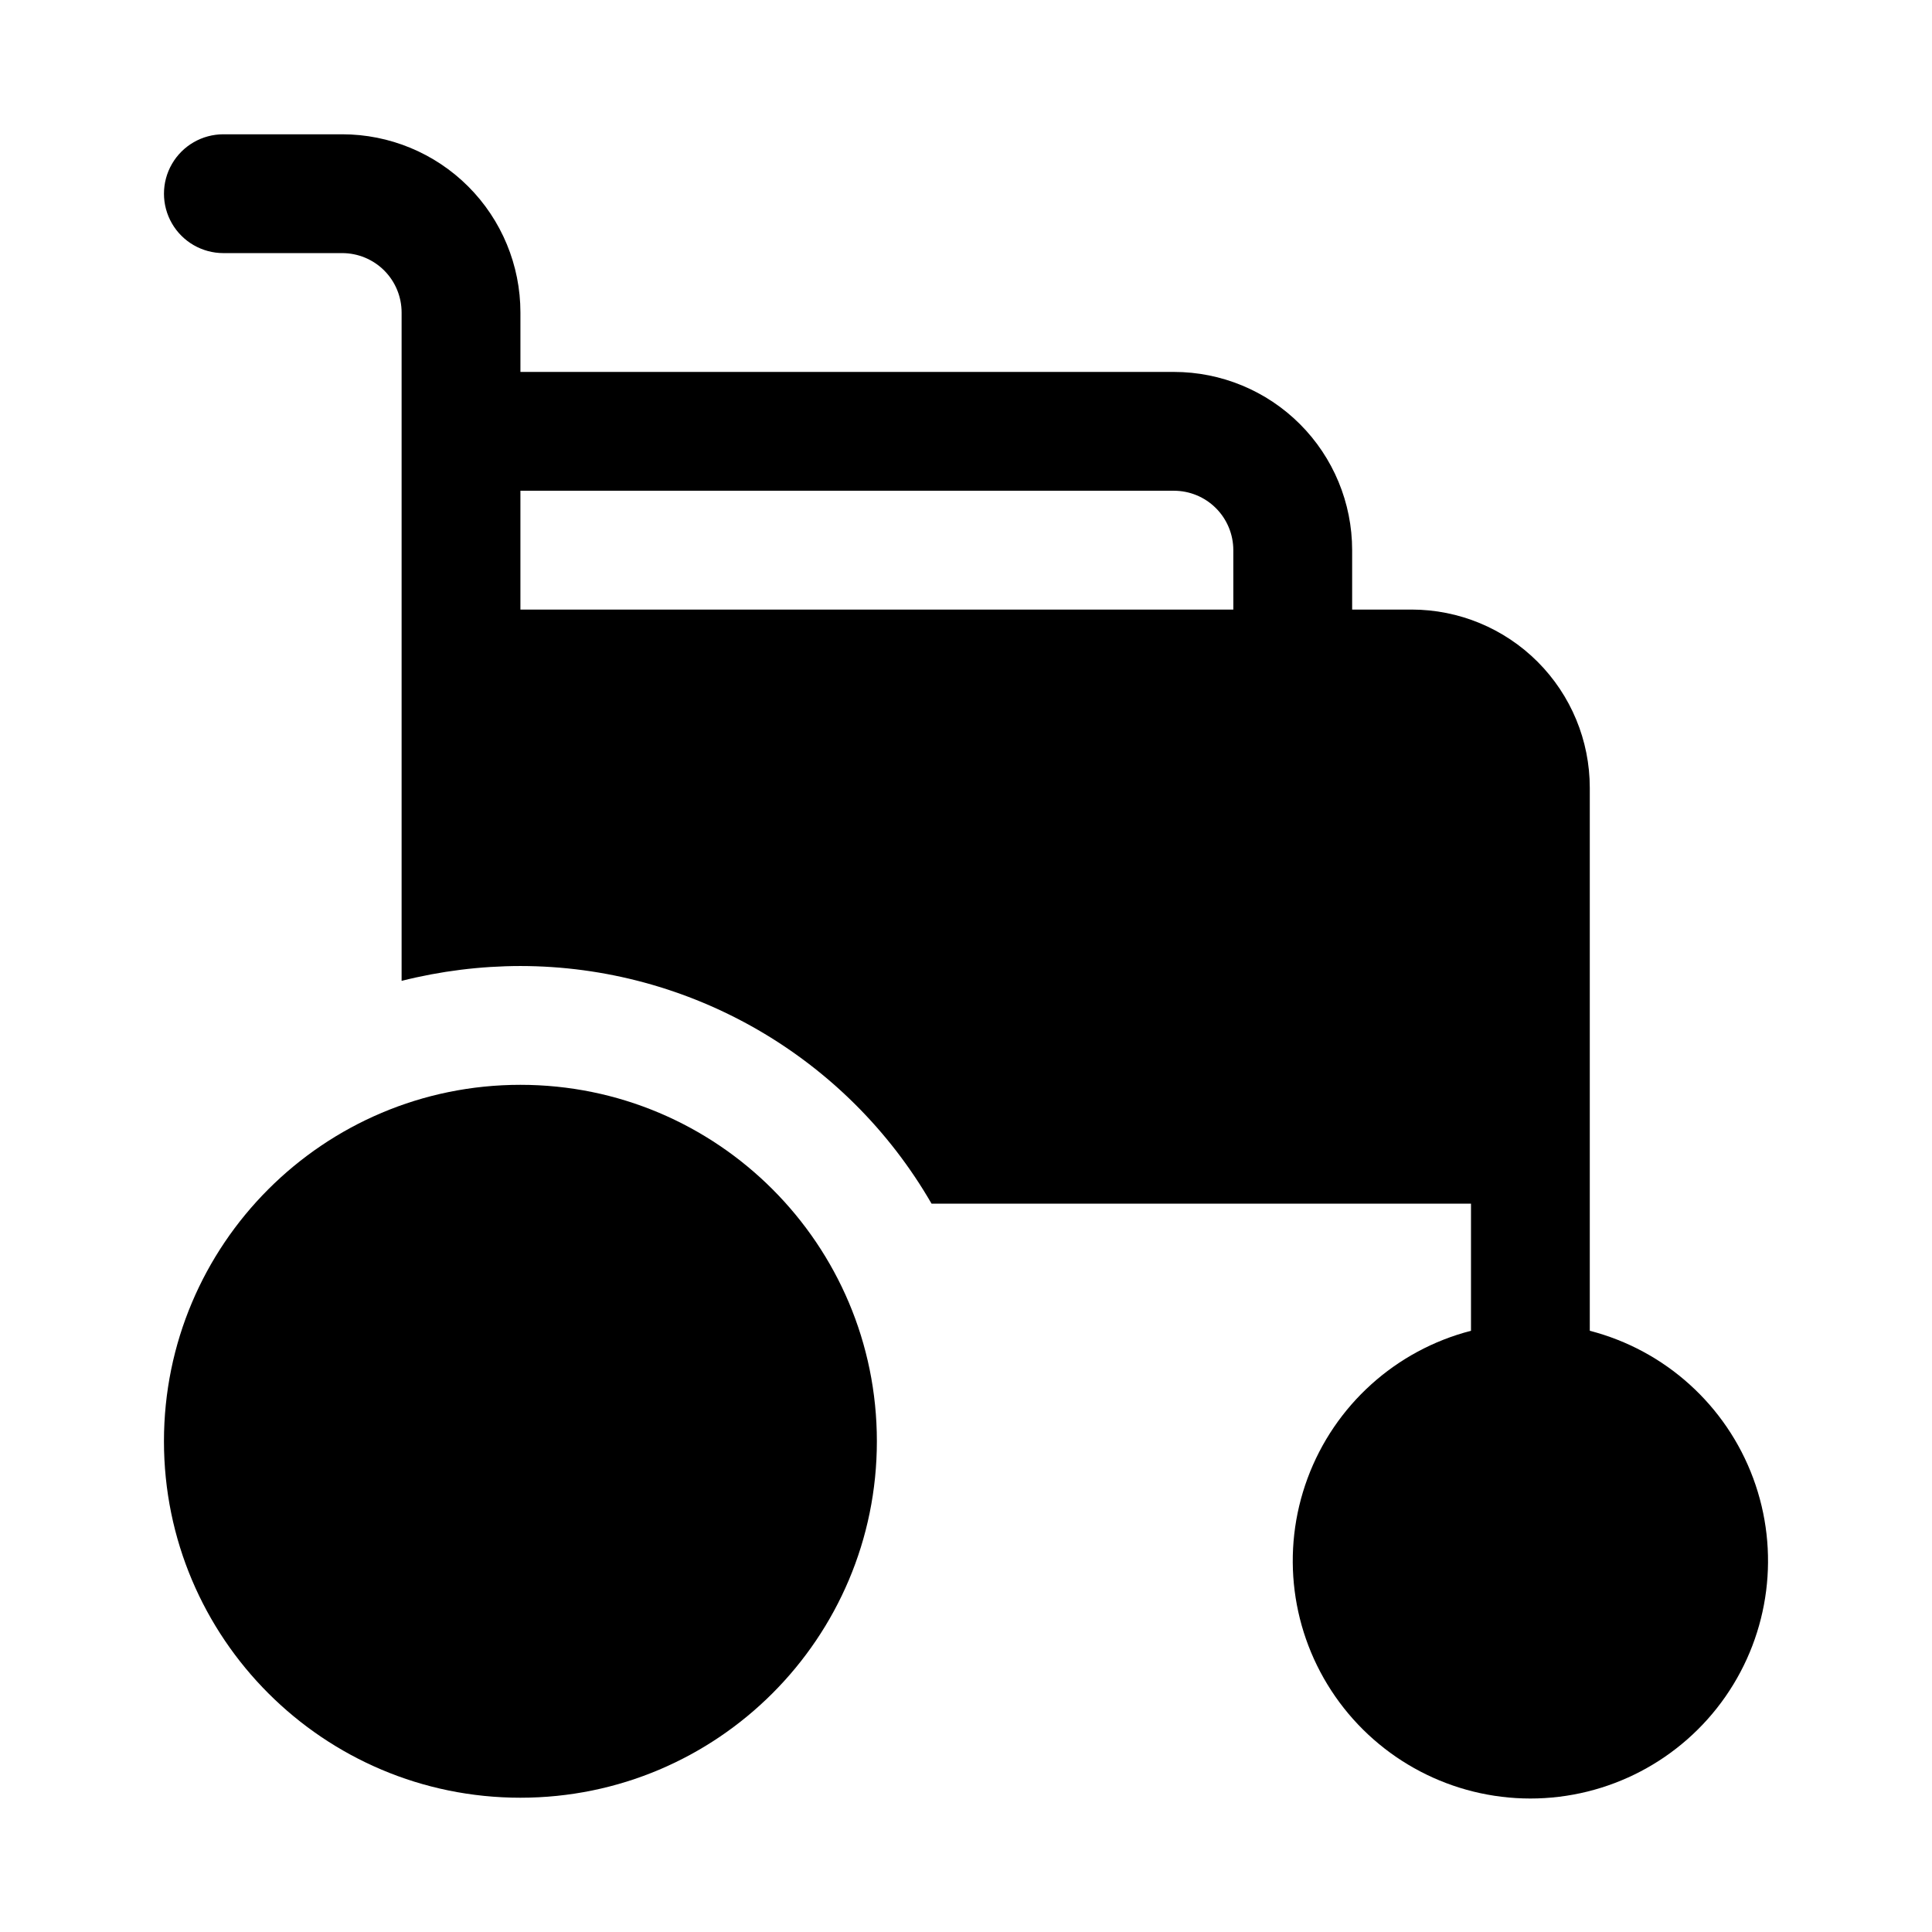
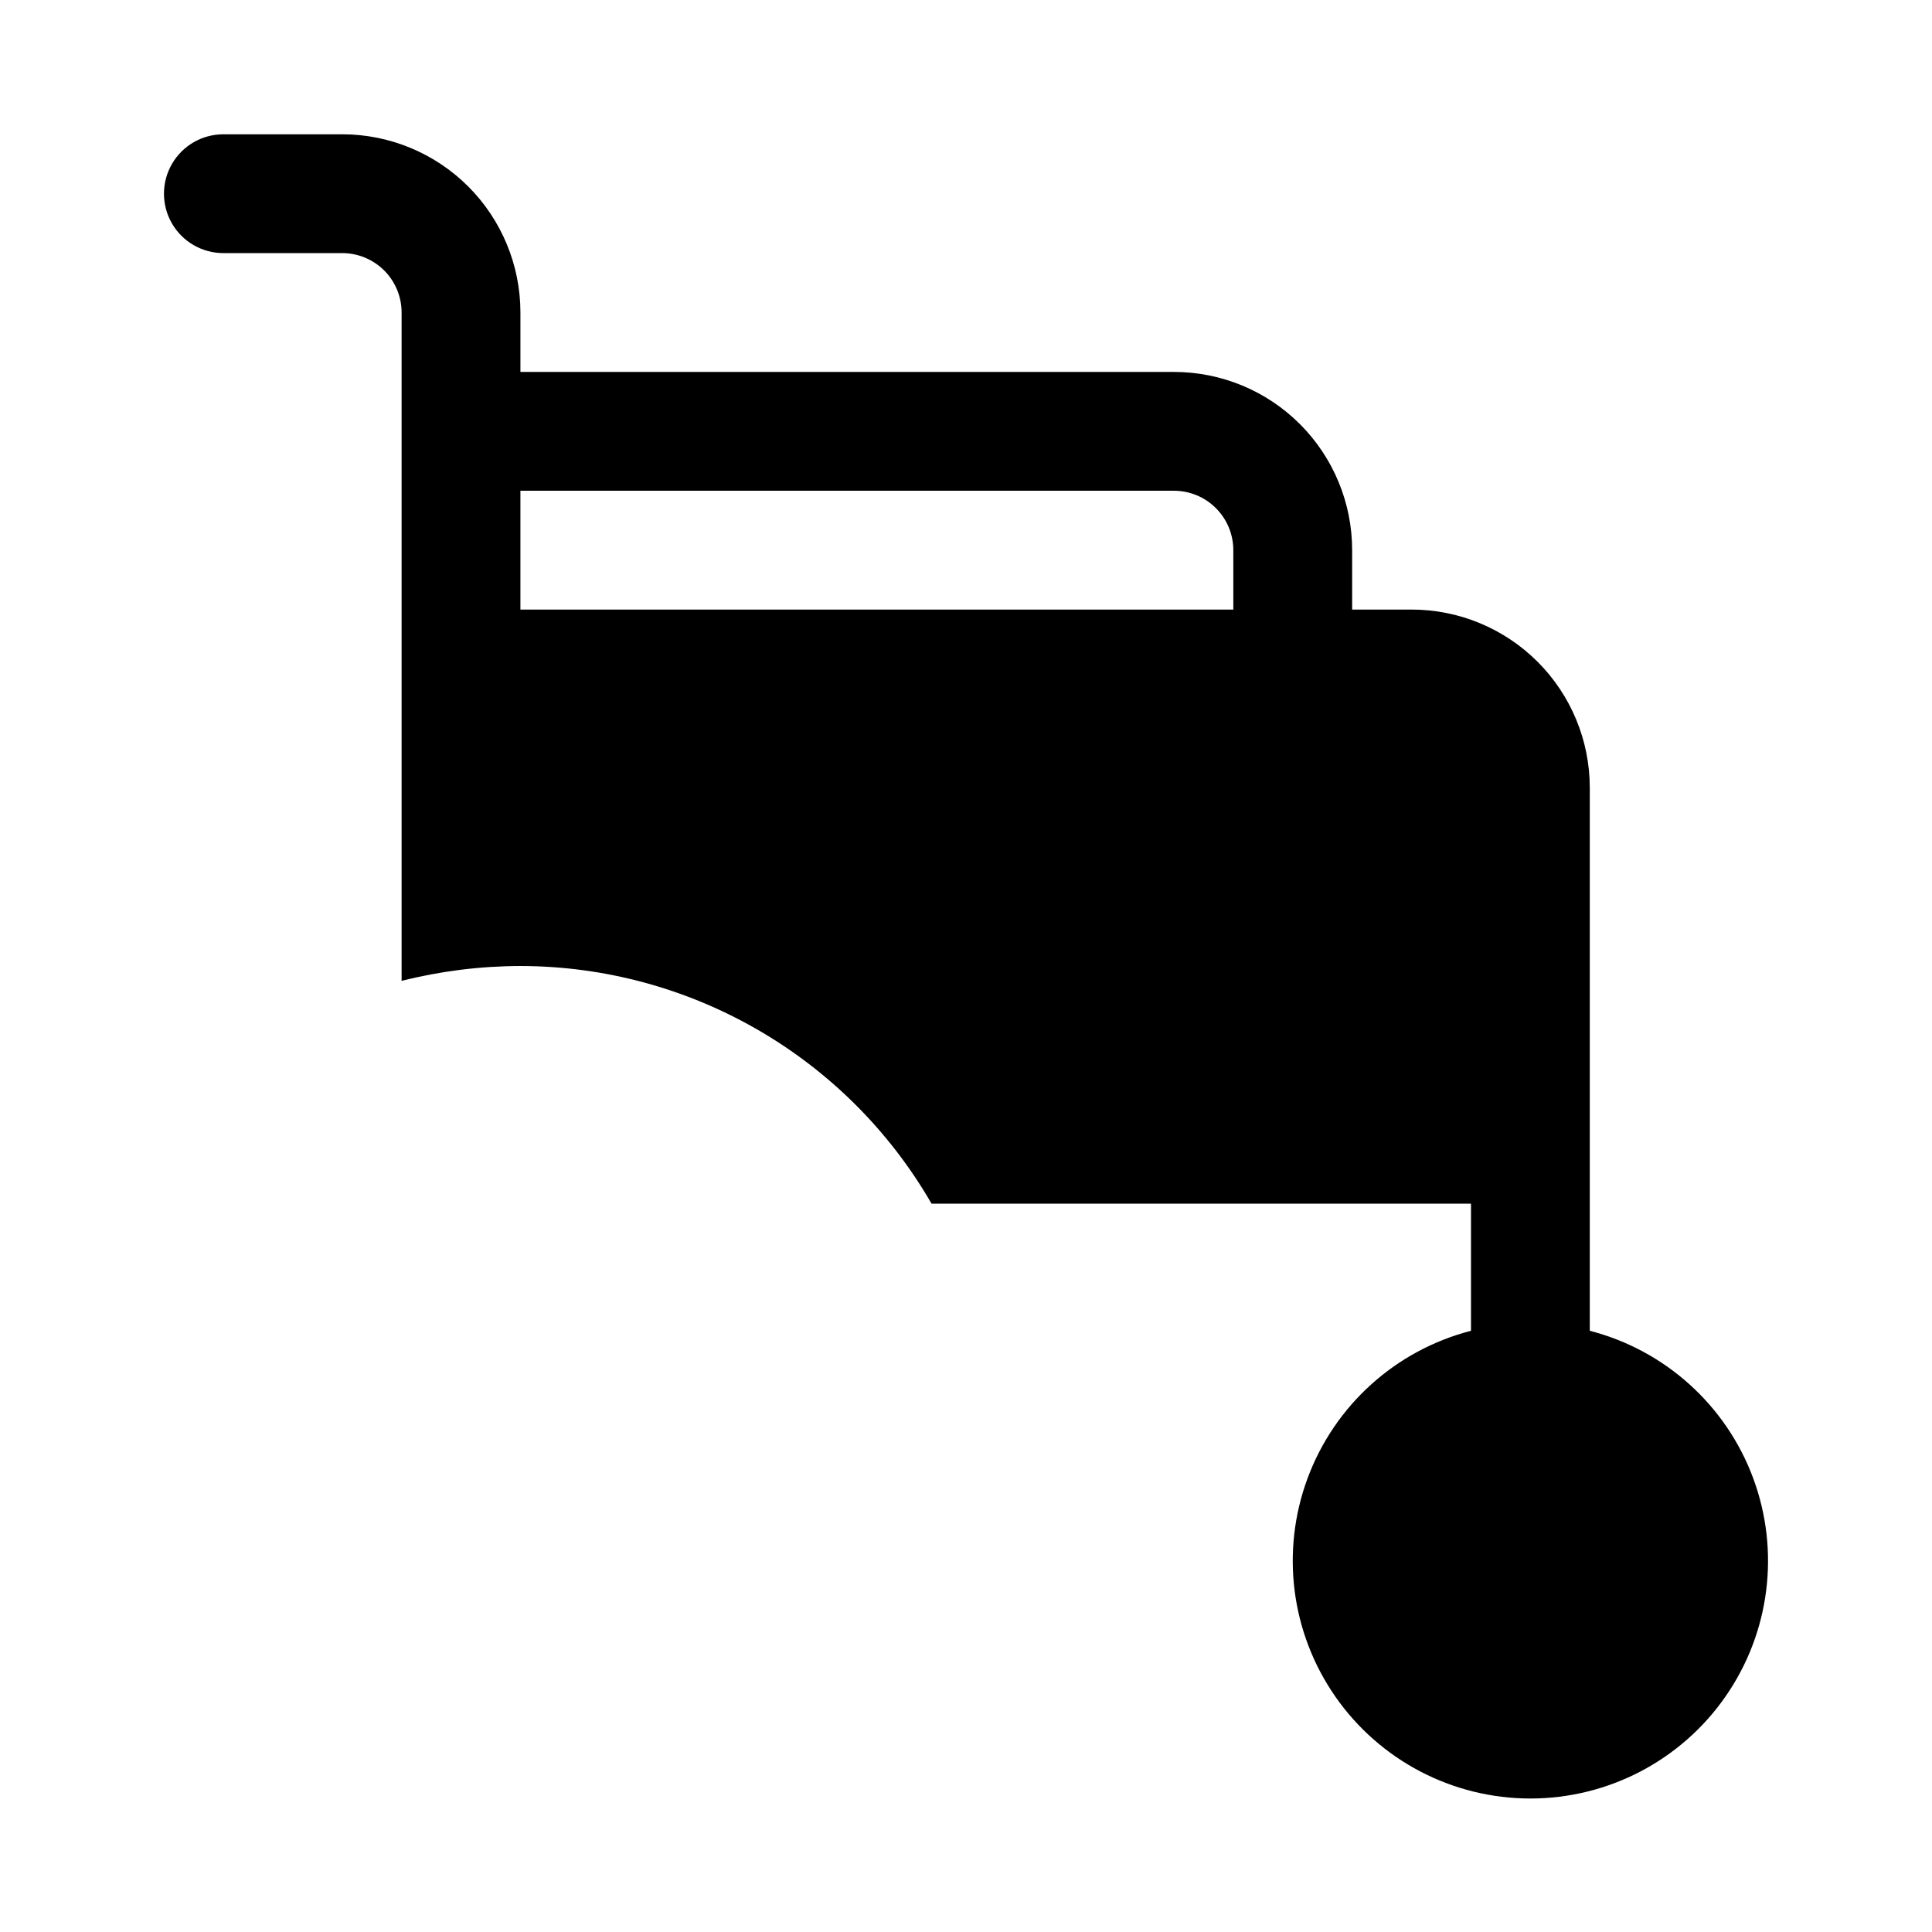
<svg xmlns="http://www.w3.org/2000/svg" fill="#000000" width="800px" height="800px" version="1.1" viewBox="144 144 512 512">
  <g>
-     <path d="m376.38 525.95c0 52.172-42.293 94.465-94.465 94.465s-94.465-42.293-94.465-94.465c0-52.168 42.293-94.461 94.465-94.461s94.465 42.293 94.465 94.461" />
    <path d="m565.31 496.67v-143.9c0-12.527-4.977-24.539-13.836-33.398-8.855-8.855-20.871-13.832-33.398-13.832h-15.742v-15.746c0-12.527-4.977-24.539-13.836-33.398-8.855-8.855-20.871-13.832-33.398-13.832h-173.18v-15.746c0-12.523-4.977-24.539-13.832-33.398-8.859-8.855-20.875-13.832-33.398-13.832h-31.488c-5.625 0-10.824 3-13.637 7.871s-2.812 10.875 0 15.746c2.812 4.871 8.012 7.871 13.637 7.871h31.488c4.176 0 8.18 1.66 11.133 4.609 2.949 2.953 4.609 6.957 4.609 11.133v177.12c10.297-2.594 20.871-3.918 31.488-3.934 44.953 0.043 86.473 24.043 108.95 62.977h142.96v33.691c-19.961 5.152-36.137 19.75-43.305 39.078s-4.422 40.941 7.352 57.863c11.773 16.922 31.082 27.012 51.695 27.012 20.613 0 39.926-10.09 51.695-27.012 11.773-16.922 14.52-38.535 7.352-57.863s-23.344-33.926-43.301-39.078zm-94.465-191.13h-188.93v-31.488h173.18c4.176 0 8.18 1.656 11.133 4.609s4.613 6.957 4.613 11.133z" />
  </g>
</svg>